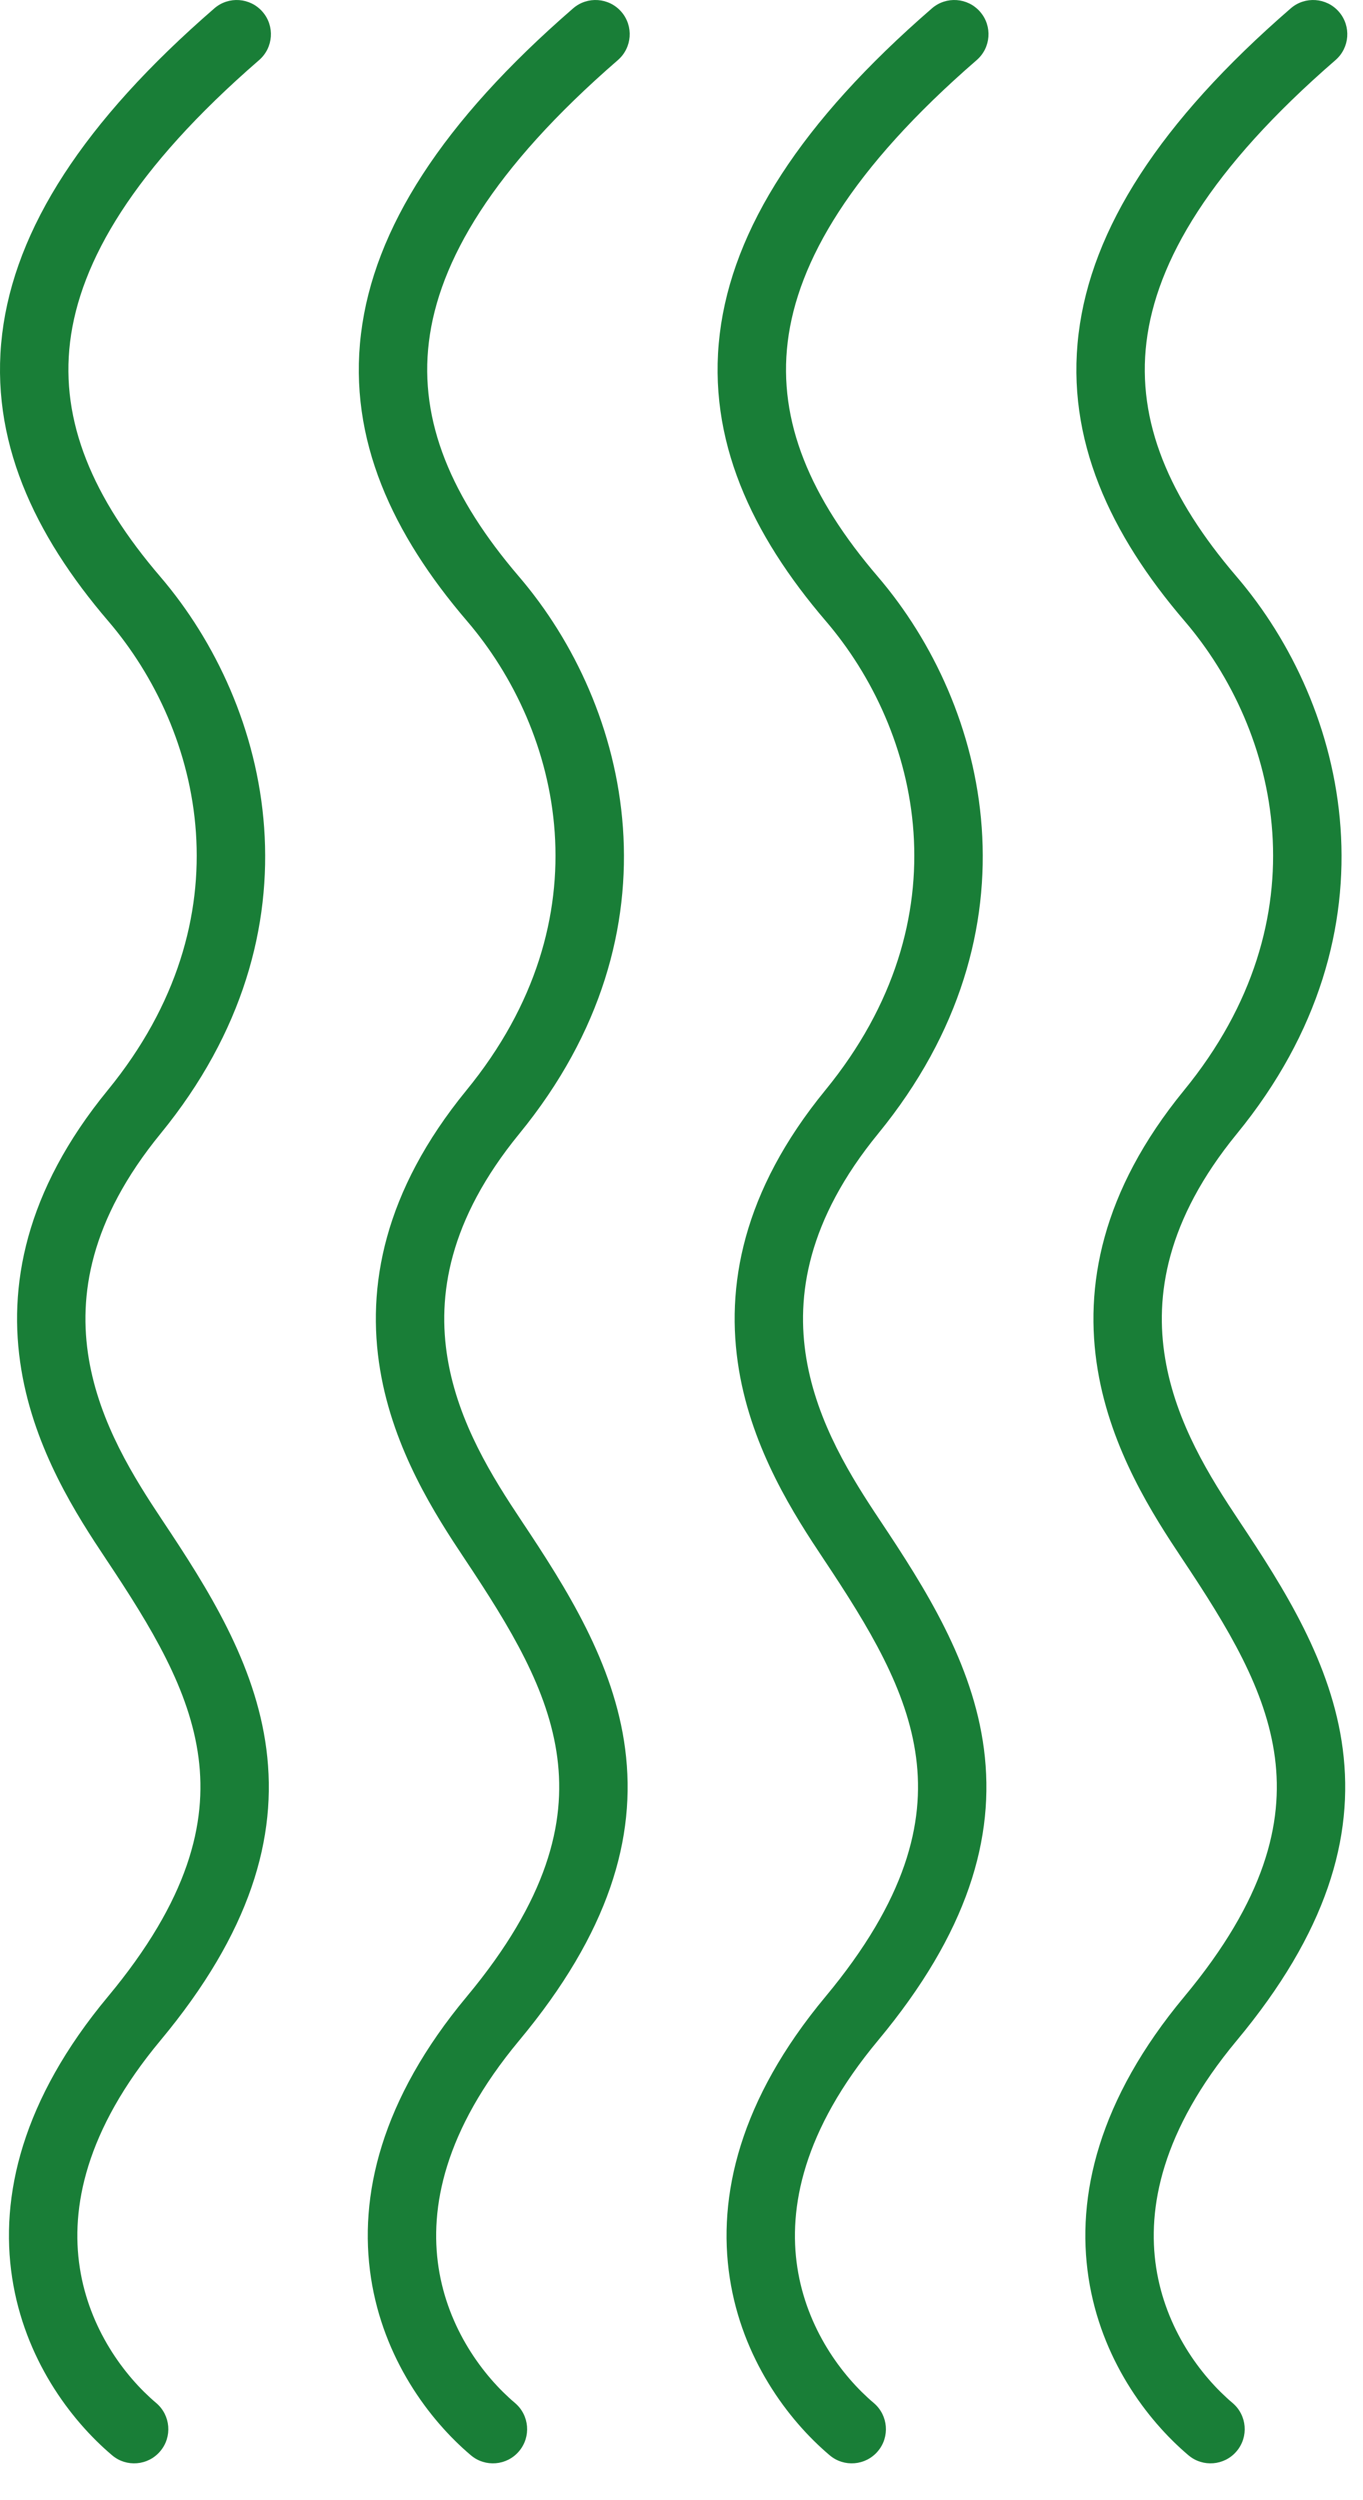
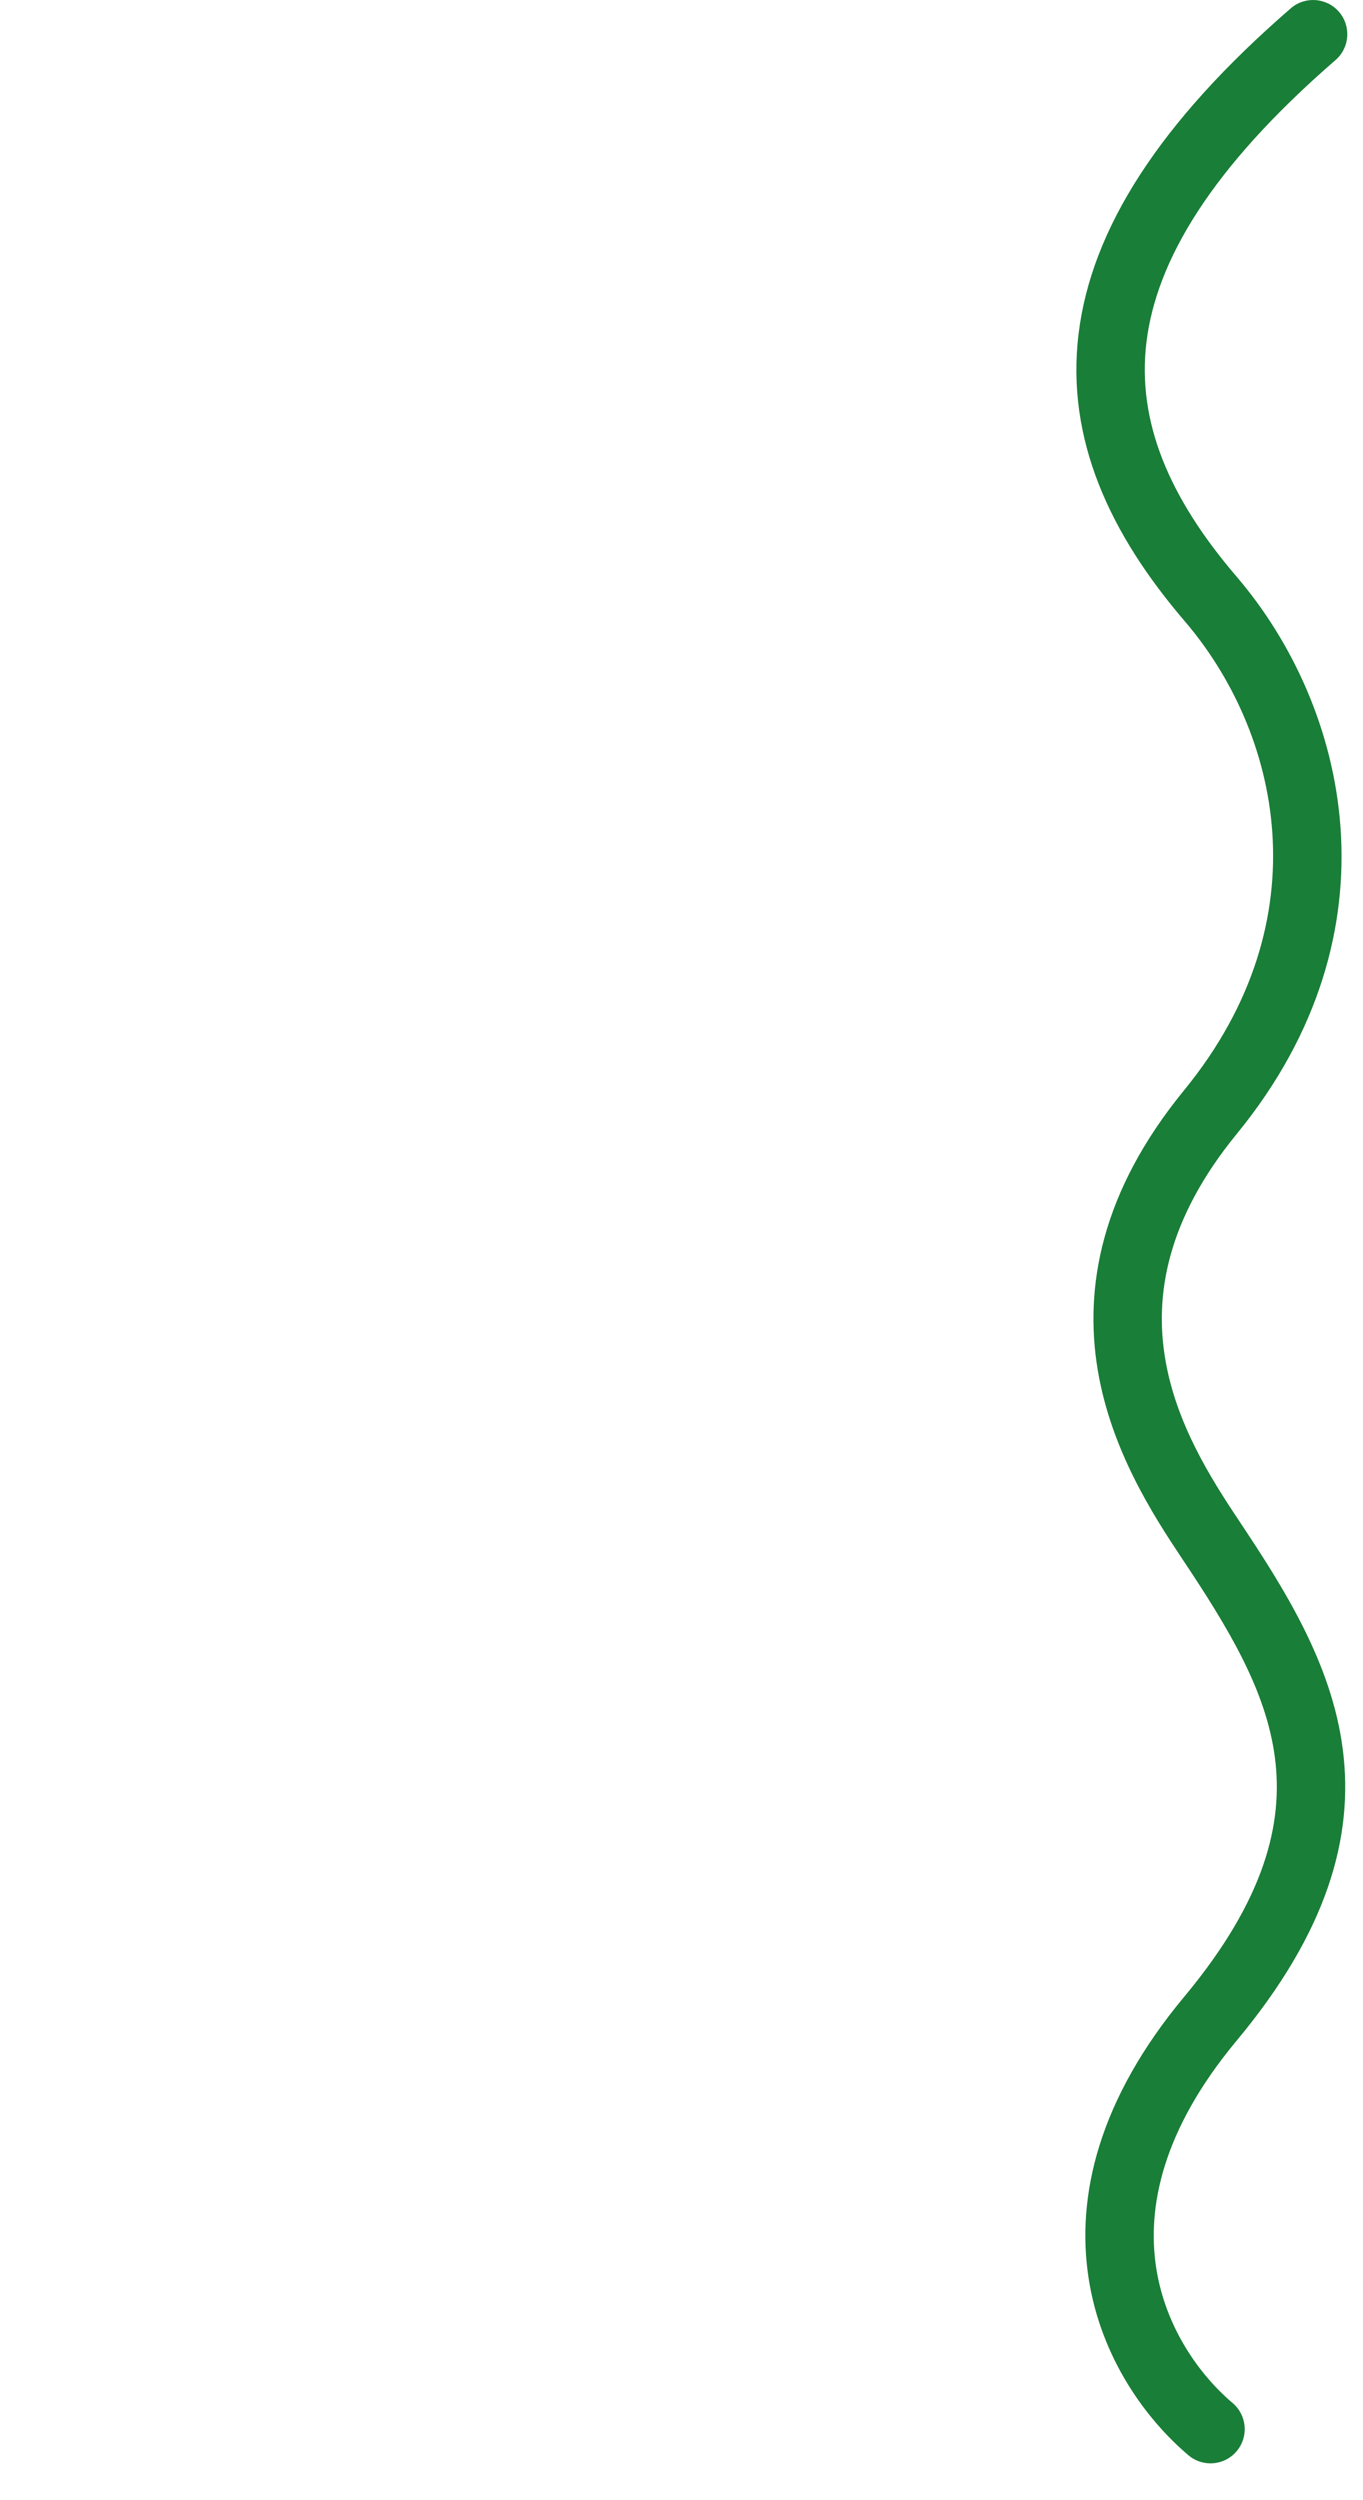
<svg xmlns="http://www.w3.org/2000/svg" width="36" height="66" viewBox="0 0 36 66" fill="none">
-   <path fill-rule="evenodd" clip-rule="evenodd" d="M1.851 9.028C1.596 11.126 2.447 13.139 4.229 15.218C7.161 18.639 8.62 24.574 4.242 29.925C2.367 32.217 2.07 34.215 2.345 35.865C2.63 37.574 3.541 39.012 4.294 40.142C5.487 41.931 6.741 43.902 7.035 46.171C7.339 48.514 6.612 51.015 4.237 53.865C2.248 56.251 1.866 58.293 2.107 59.861C2.354 61.466 3.276 62.716 4.126 63.435C4.507 63.758 4.555 64.328 4.232 64.708C3.91 65.089 3.34 65.137 2.96 64.814C1.853 63.878 0.649 62.261 0.322 60.136C-0.011 57.974 0.585 55.425 2.849 52.709C4.99 50.139 5.467 48.125 5.244 46.403C5.011 44.609 4.007 42.967 2.791 41.144L3.543 40.642L2.791 41.144C2.039 40.015 0.918 38.292 0.564 36.162C0.199 33.974 0.655 31.456 2.844 28.781C6.555 24.246 5.344 19.294 2.857 16.393C0.898 14.108 -0.282 11.605 0.058 8.81C0.396 6.043 2.199 3.221 5.661 0.221C6.038 -0.106 6.608 -0.065 6.935 0.312C7.262 0.689 7.221 1.259 6.844 1.586C3.533 4.455 2.11 6.903 1.851 9.028Z" fill="#197e37" />
-   <path fill-rule="evenodd" clip-rule="evenodd" d="M11.328 9.028C11.072 11.126 11.924 13.139 13.705 15.218C16.637 18.639 18.096 24.574 13.719 29.925C11.843 32.217 11.547 34.215 11.822 35.865C12.107 37.574 13.018 39.012 13.771 40.142C14.964 41.931 16.218 43.902 16.512 46.171C16.816 48.514 16.088 51.015 13.713 53.865C11.725 56.251 11.343 58.293 11.584 59.861C11.831 61.466 12.753 62.716 13.603 63.435C13.984 63.758 14.031 64.328 13.709 64.708C13.387 65.089 12.817 65.137 12.436 64.814C11.33 63.878 10.126 62.261 9.799 60.136C9.466 57.974 10.062 55.425 12.326 52.709C14.467 50.139 14.944 48.125 14.72 46.403C14.488 44.609 13.483 42.967 12.268 41.144L13.02 40.642L12.268 41.144C11.516 40.015 10.395 38.292 10.04 36.162C9.675 33.974 10.132 31.456 12.32 28.781C16.031 24.246 14.82 19.294 12.334 16.393C10.375 14.108 9.194 11.605 9.535 8.81C9.872 6.043 11.675 3.221 15.137 0.221C15.514 -0.106 16.085 -0.065 16.412 0.312C16.738 0.689 16.697 1.259 16.32 1.586C13.009 4.455 11.587 6.903 11.328 9.028Z" fill="#197e37" />
-   <path fill-rule="evenodd" clip-rule="evenodd" d="M20.805 9.028C20.549 11.126 21.4 13.139 23.182 15.218C26.114 18.639 27.573 24.574 23.195 29.925C21.32 32.217 21.023 34.215 21.298 35.865C21.583 37.574 22.494 39.012 23.248 40.142C24.441 41.931 25.694 43.902 25.988 46.171C26.292 48.514 25.565 51.015 23.19 53.865C21.202 56.251 20.819 58.293 21.06 59.861C21.307 61.466 22.229 62.716 23.079 63.435C23.46 63.758 23.508 64.328 23.186 64.708C22.863 65.089 22.294 65.137 21.913 64.814C20.806 63.878 19.602 62.261 19.275 60.136C18.943 57.974 19.539 55.425 21.802 52.709C23.943 50.139 24.42 48.125 24.197 46.403C23.964 44.609 22.96 42.967 21.745 41.144L22.496 40.642L21.745 41.144C20.993 40.015 19.872 38.292 19.517 36.162C19.152 33.974 19.608 31.456 21.797 28.781C25.508 24.246 24.297 19.294 21.81 16.393C19.852 14.108 18.671 11.605 19.011 8.81C19.349 6.043 21.152 3.221 24.614 0.221C24.991 -0.106 25.561 -0.065 25.888 0.312C26.215 0.689 26.174 1.259 25.797 1.586C22.486 4.455 21.064 6.903 20.805 9.028Z" fill="#197e37" />
  <path fill-rule="evenodd" clip-rule="evenodd" d="M30.281 9.028C30.025 11.126 30.877 13.139 32.658 15.218C35.591 18.639 37.049 24.574 32.672 29.925C30.796 32.217 30.5 34.215 30.775 35.865C31.06 37.574 31.971 39.012 32.724 40.142C33.917 41.931 35.171 43.902 35.465 46.171C35.769 48.514 35.041 51.015 32.666 53.865C30.678 56.251 30.296 58.293 30.537 59.861C30.784 61.466 31.706 62.716 32.556 63.435C32.937 63.758 32.984 64.328 32.662 64.708C32.34 65.089 31.77 65.137 31.389 64.814C30.283 63.878 29.079 62.261 28.752 60.136C28.419 57.974 29.015 55.425 31.279 52.709C33.42 50.139 33.897 48.125 33.674 46.403C33.441 44.609 32.437 42.967 31.221 41.144L31.973 40.642L31.221 41.144C30.469 40.015 29.348 38.292 28.993 36.162C28.629 33.974 29.085 31.456 31.274 28.781C34.984 24.246 33.774 19.294 31.287 16.393C29.328 14.108 28.147 11.605 28.488 8.81C28.825 6.043 30.628 3.221 34.091 0.221C34.468 -0.106 35.038 -0.065 35.365 0.312C35.691 0.689 35.651 1.259 35.274 1.586C31.962 4.455 30.54 6.903 30.281 9.028Z" fill="#197e37" />
</svg>